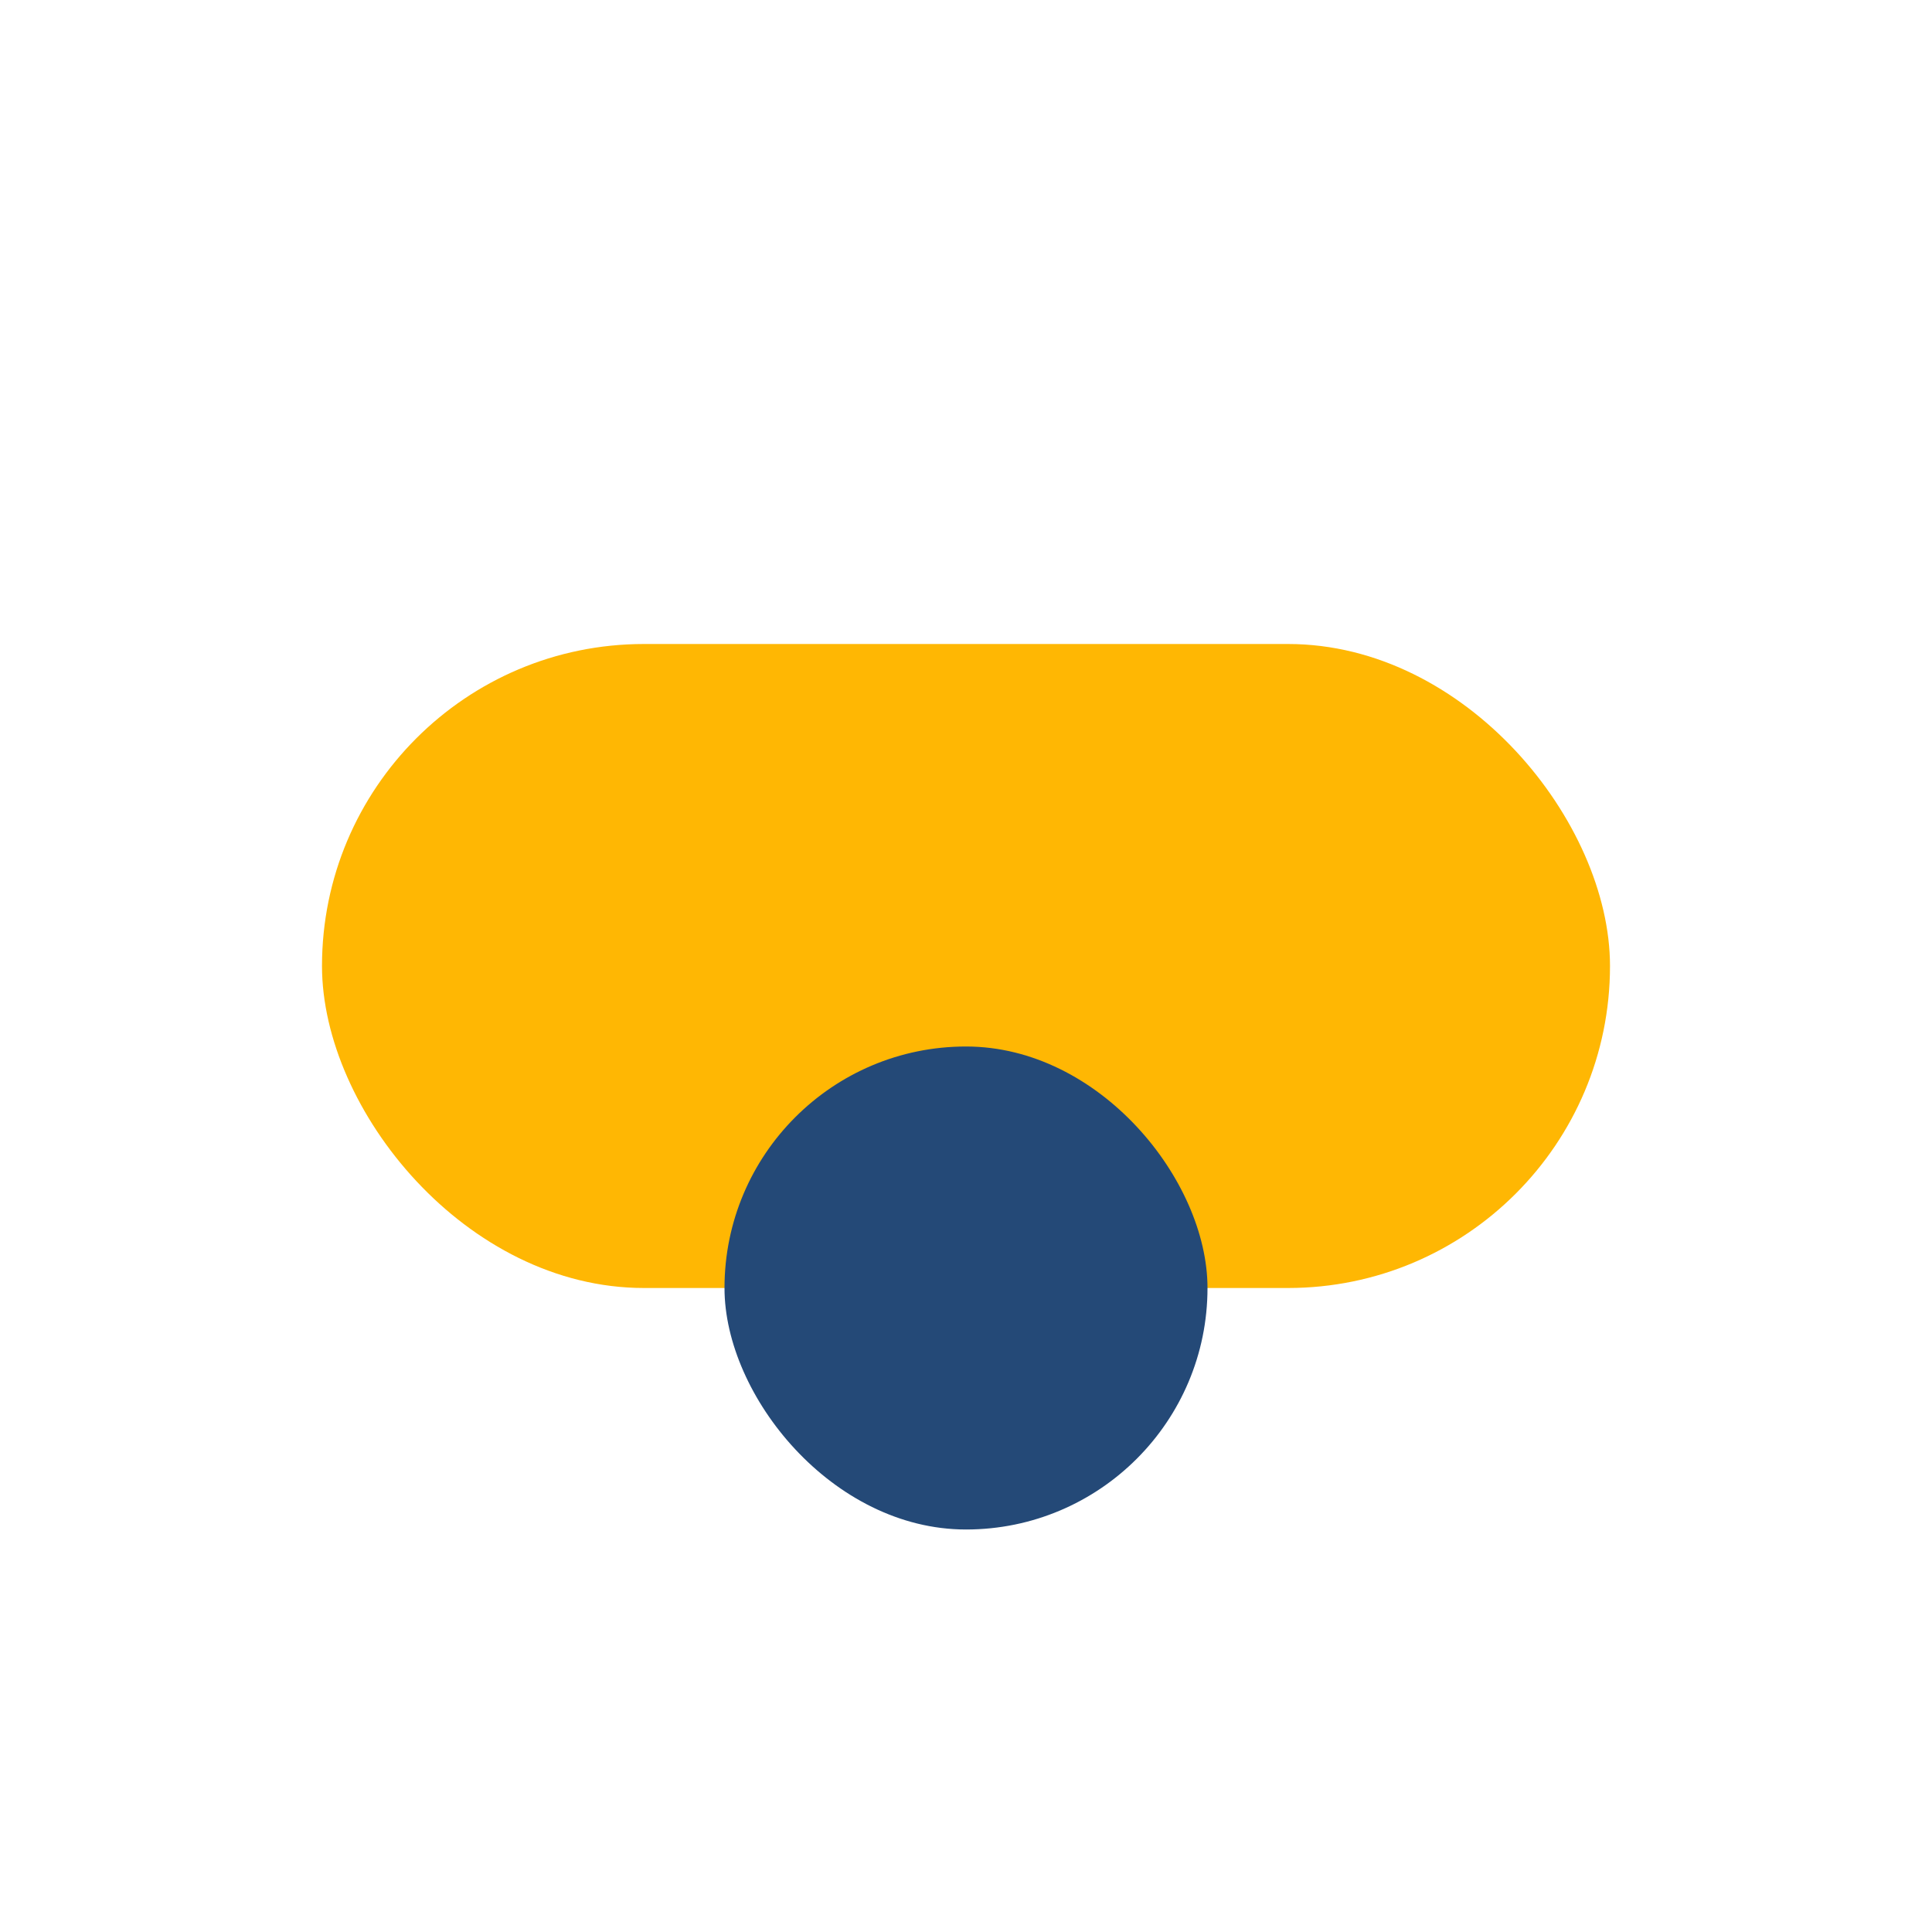
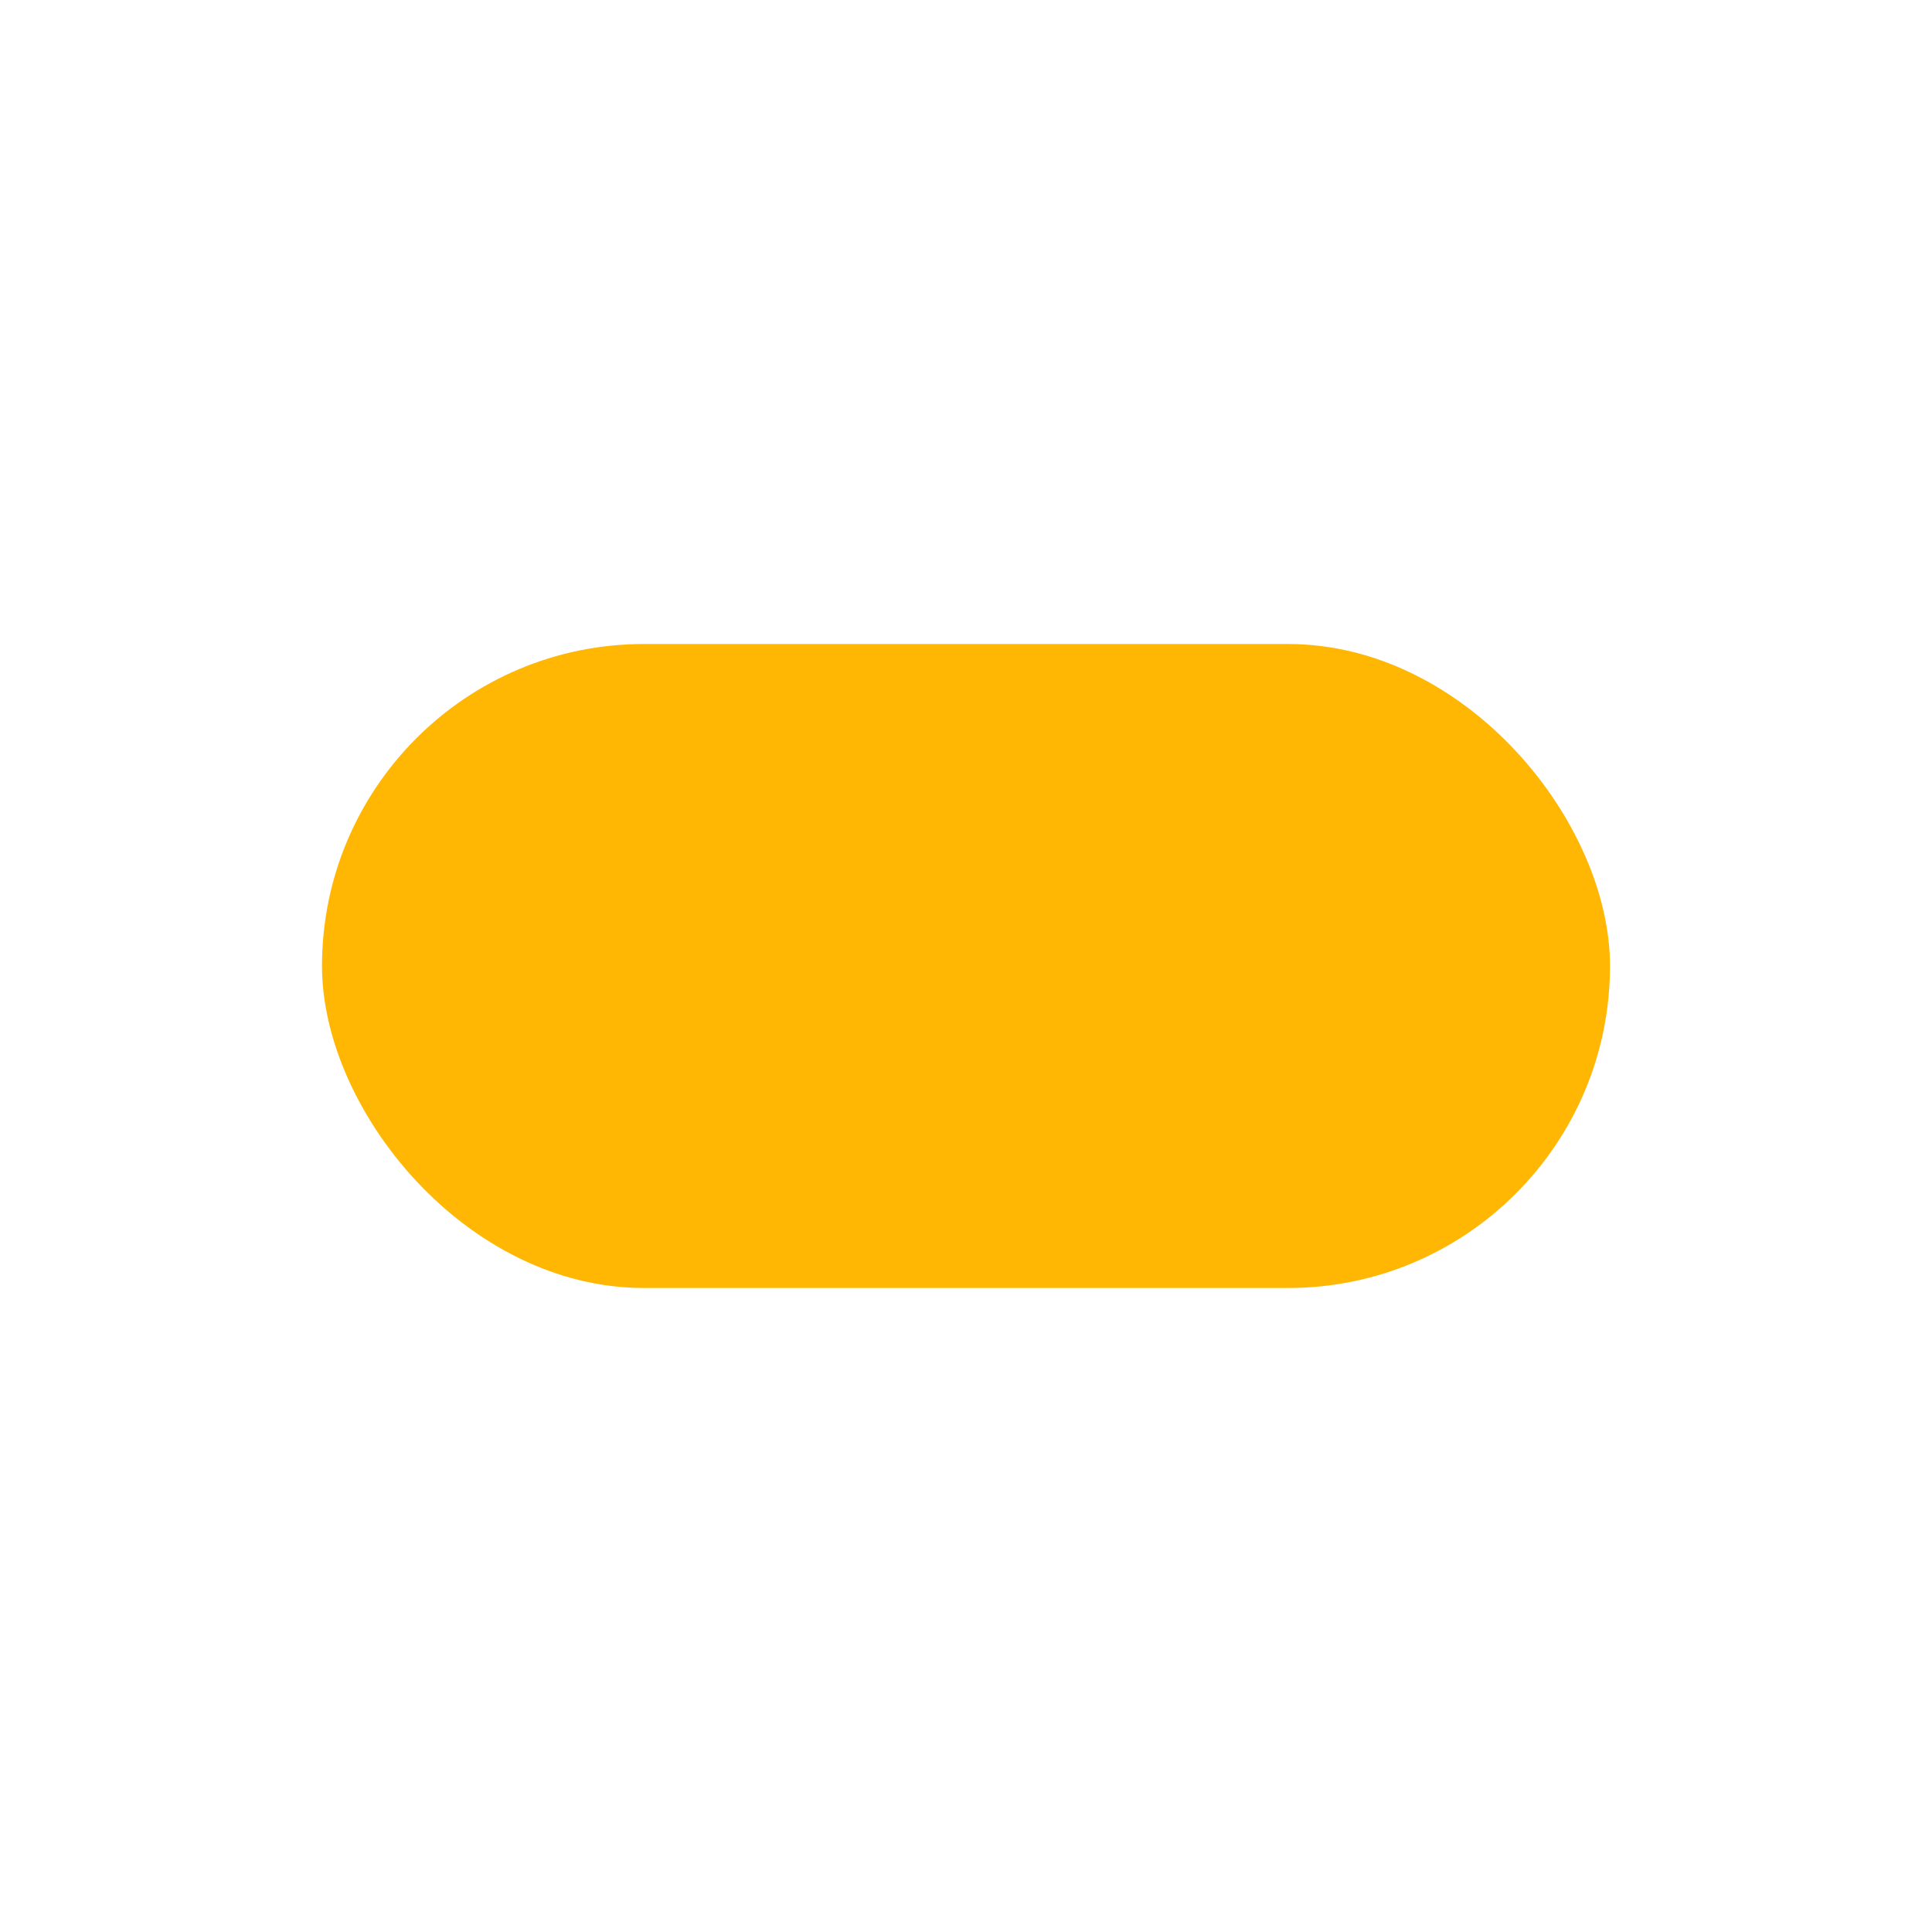
<svg xmlns="http://www.w3.org/2000/svg" width="24" height="24" viewBox="0 0 24 24">
  <rect x="4" y="8" width="16" height="8" rx="4" fill="#FFB703" />
-   <rect x="9" y="13" width="6" height="6" rx="3" fill="#244977" />
</svg>